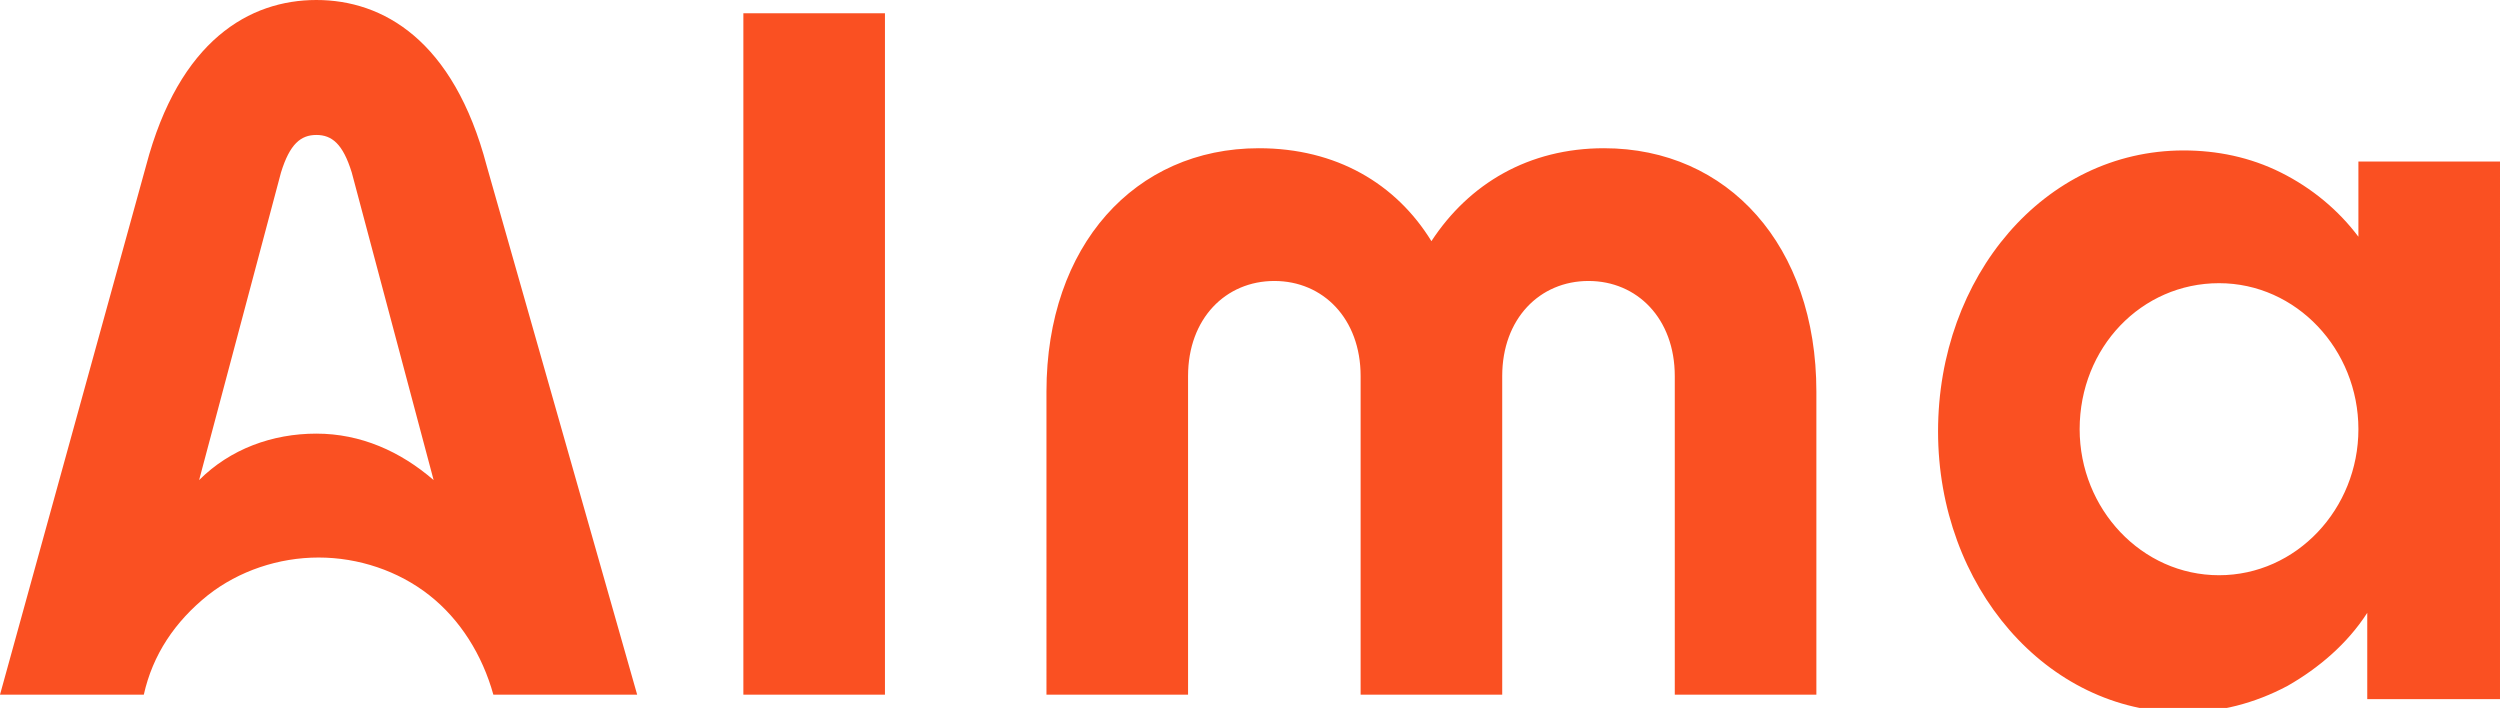
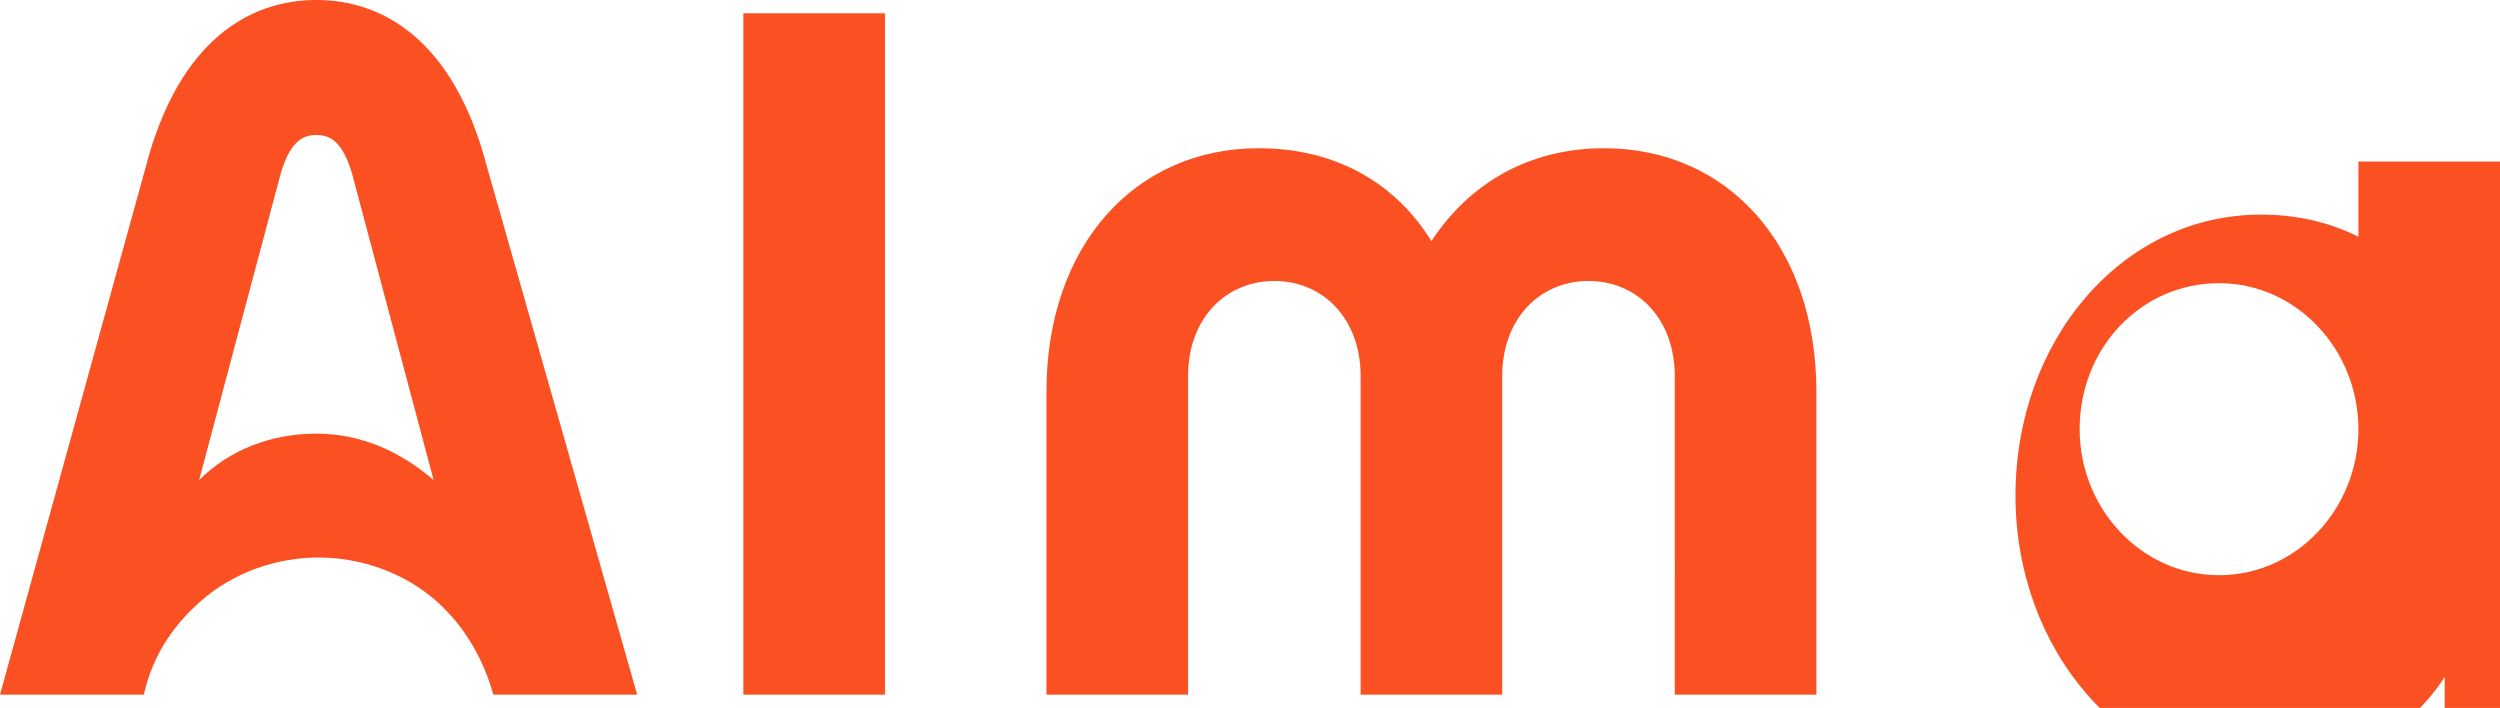
<svg xmlns="http://www.w3.org/2000/svg" version="1.1" id="Calque_1" x="0px" y="0px" viewBox="0 0 113 32" style="enable-background:new 0 0 113 32;" xml:space="preserve">
  <style type="text/css">
	.st0{fill:#FA5022;}
</style>
-   <path class="st0" d="M100.3,26c-3.5,0-6.3-3-6.3-6.6c0-3.7,2.8-6.6,6.3-6.6c3.5,0,6.3,3,6.3,6.6C106.6,23,103.8,26,100.3,26  L100.3,26z M106.6,7.3v3.4c-0.9-1.2-2.1-2.2-3.5-2.9c-1.4-0.7-2.9-1-4.4-1c-6.3,0-11.1,5.7-11.1,12.7c0,7,4.9,12.7,11.1,12.7  c1.6,0,3.2-0.4,4.7-1.2c1.4-0.8,2.7-1.9,3.6-3.3v3.9h6V7.3L106.6,7.3z M33.6,0.6H40v30.8h-6.4V0.6z M47.3,17.7c0-6.6,4-11,9.6-11  c3.5,0,6.2,1.6,7.8,4.2c1.7-2.6,4.4-4.2,7.8-4.2c5.6,0,9.6,4.4,9.6,11v13.7h-6.4V17c0-2.6-1.7-4.3-3.9-4.3s-3.9,1.7-3.9,4.3v14.4  h-6.4V17c0-2.6-1.7-4.3-3.9-4.3c-2.2,0-3.9,1.7-3.9,4.3v14.4h-6.4L47.3,17.7z M22,7.5C20.5,1.8,17.3,0,14.3,0c-3,0-6.2,1.8-7.7,7.5  L0,31.4h6.5c0.4-1.8,1.4-3.3,2.9-4.5c1.4-1.1,3.2-1.7,5-1.7s3.6,0.6,5,1.7c1.4,1.1,2.4,2.7,2.9,4.5h6.5L22,7.5z M14.3,19.6  c-2,0-3.9,0.7-5.3,2.1l3.7-13.9c0.4-1.3,0.9-1.7,1.6-1.7c0.7,0,1.2,0.4,1.6,1.7l3.7,13.9C18.1,20.4,16.3,19.6,14.3,19.6z" />
+   <path class="st0" d="M100.3,26c-3.5,0-6.3-3-6.3-6.6c0-3.7,2.8-6.6,6.3-6.6c3.5,0,6.3,3,6.3,6.6C106.6,23,103.8,26,100.3,26  L100.3,26z M106.6,7.3v3.4c-1.4-0.7-2.9-1-4.4-1c-6.3,0-11.1,5.7-11.1,12.7c0,7,4.9,12.7,11.1,12.7  c1.6,0,3.2-0.4,4.7-1.2c1.4-0.8,2.7-1.9,3.6-3.3v3.9h6V7.3L106.6,7.3z M33.6,0.6H40v30.8h-6.4V0.6z M47.3,17.7c0-6.6,4-11,9.6-11  c3.5,0,6.2,1.6,7.8,4.2c1.7-2.6,4.4-4.2,7.8-4.2c5.6,0,9.6,4.4,9.6,11v13.7h-6.4V17c0-2.6-1.7-4.3-3.9-4.3s-3.9,1.7-3.9,4.3v14.4  h-6.4V17c0-2.6-1.7-4.3-3.9-4.3c-2.2,0-3.9,1.7-3.9,4.3v14.4h-6.4L47.3,17.7z M22,7.5C20.5,1.8,17.3,0,14.3,0c-3,0-6.2,1.8-7.7,7.5  L0,31.4h6.5c0.4-1.8,1.4-3.3,2.9-4.5c1.4-1.1,3.2-1.7,5-1.7s3.6,0.6,5,1.7c1.4,1.1,2.4,2.7,2.9,4.5h6.5L22,7.5z M14.3,19.6  c-2,0-3.9,0.7-5.3,2.1l3.7-13.9c0.4-1.3,0.9-1.7,1.6-1.7c0.7,0,1.2,0.4,1.6,1.7l3.7,13.9C18.1,20.4,16.3,19.6,14.3,19.6z" />
</svg>